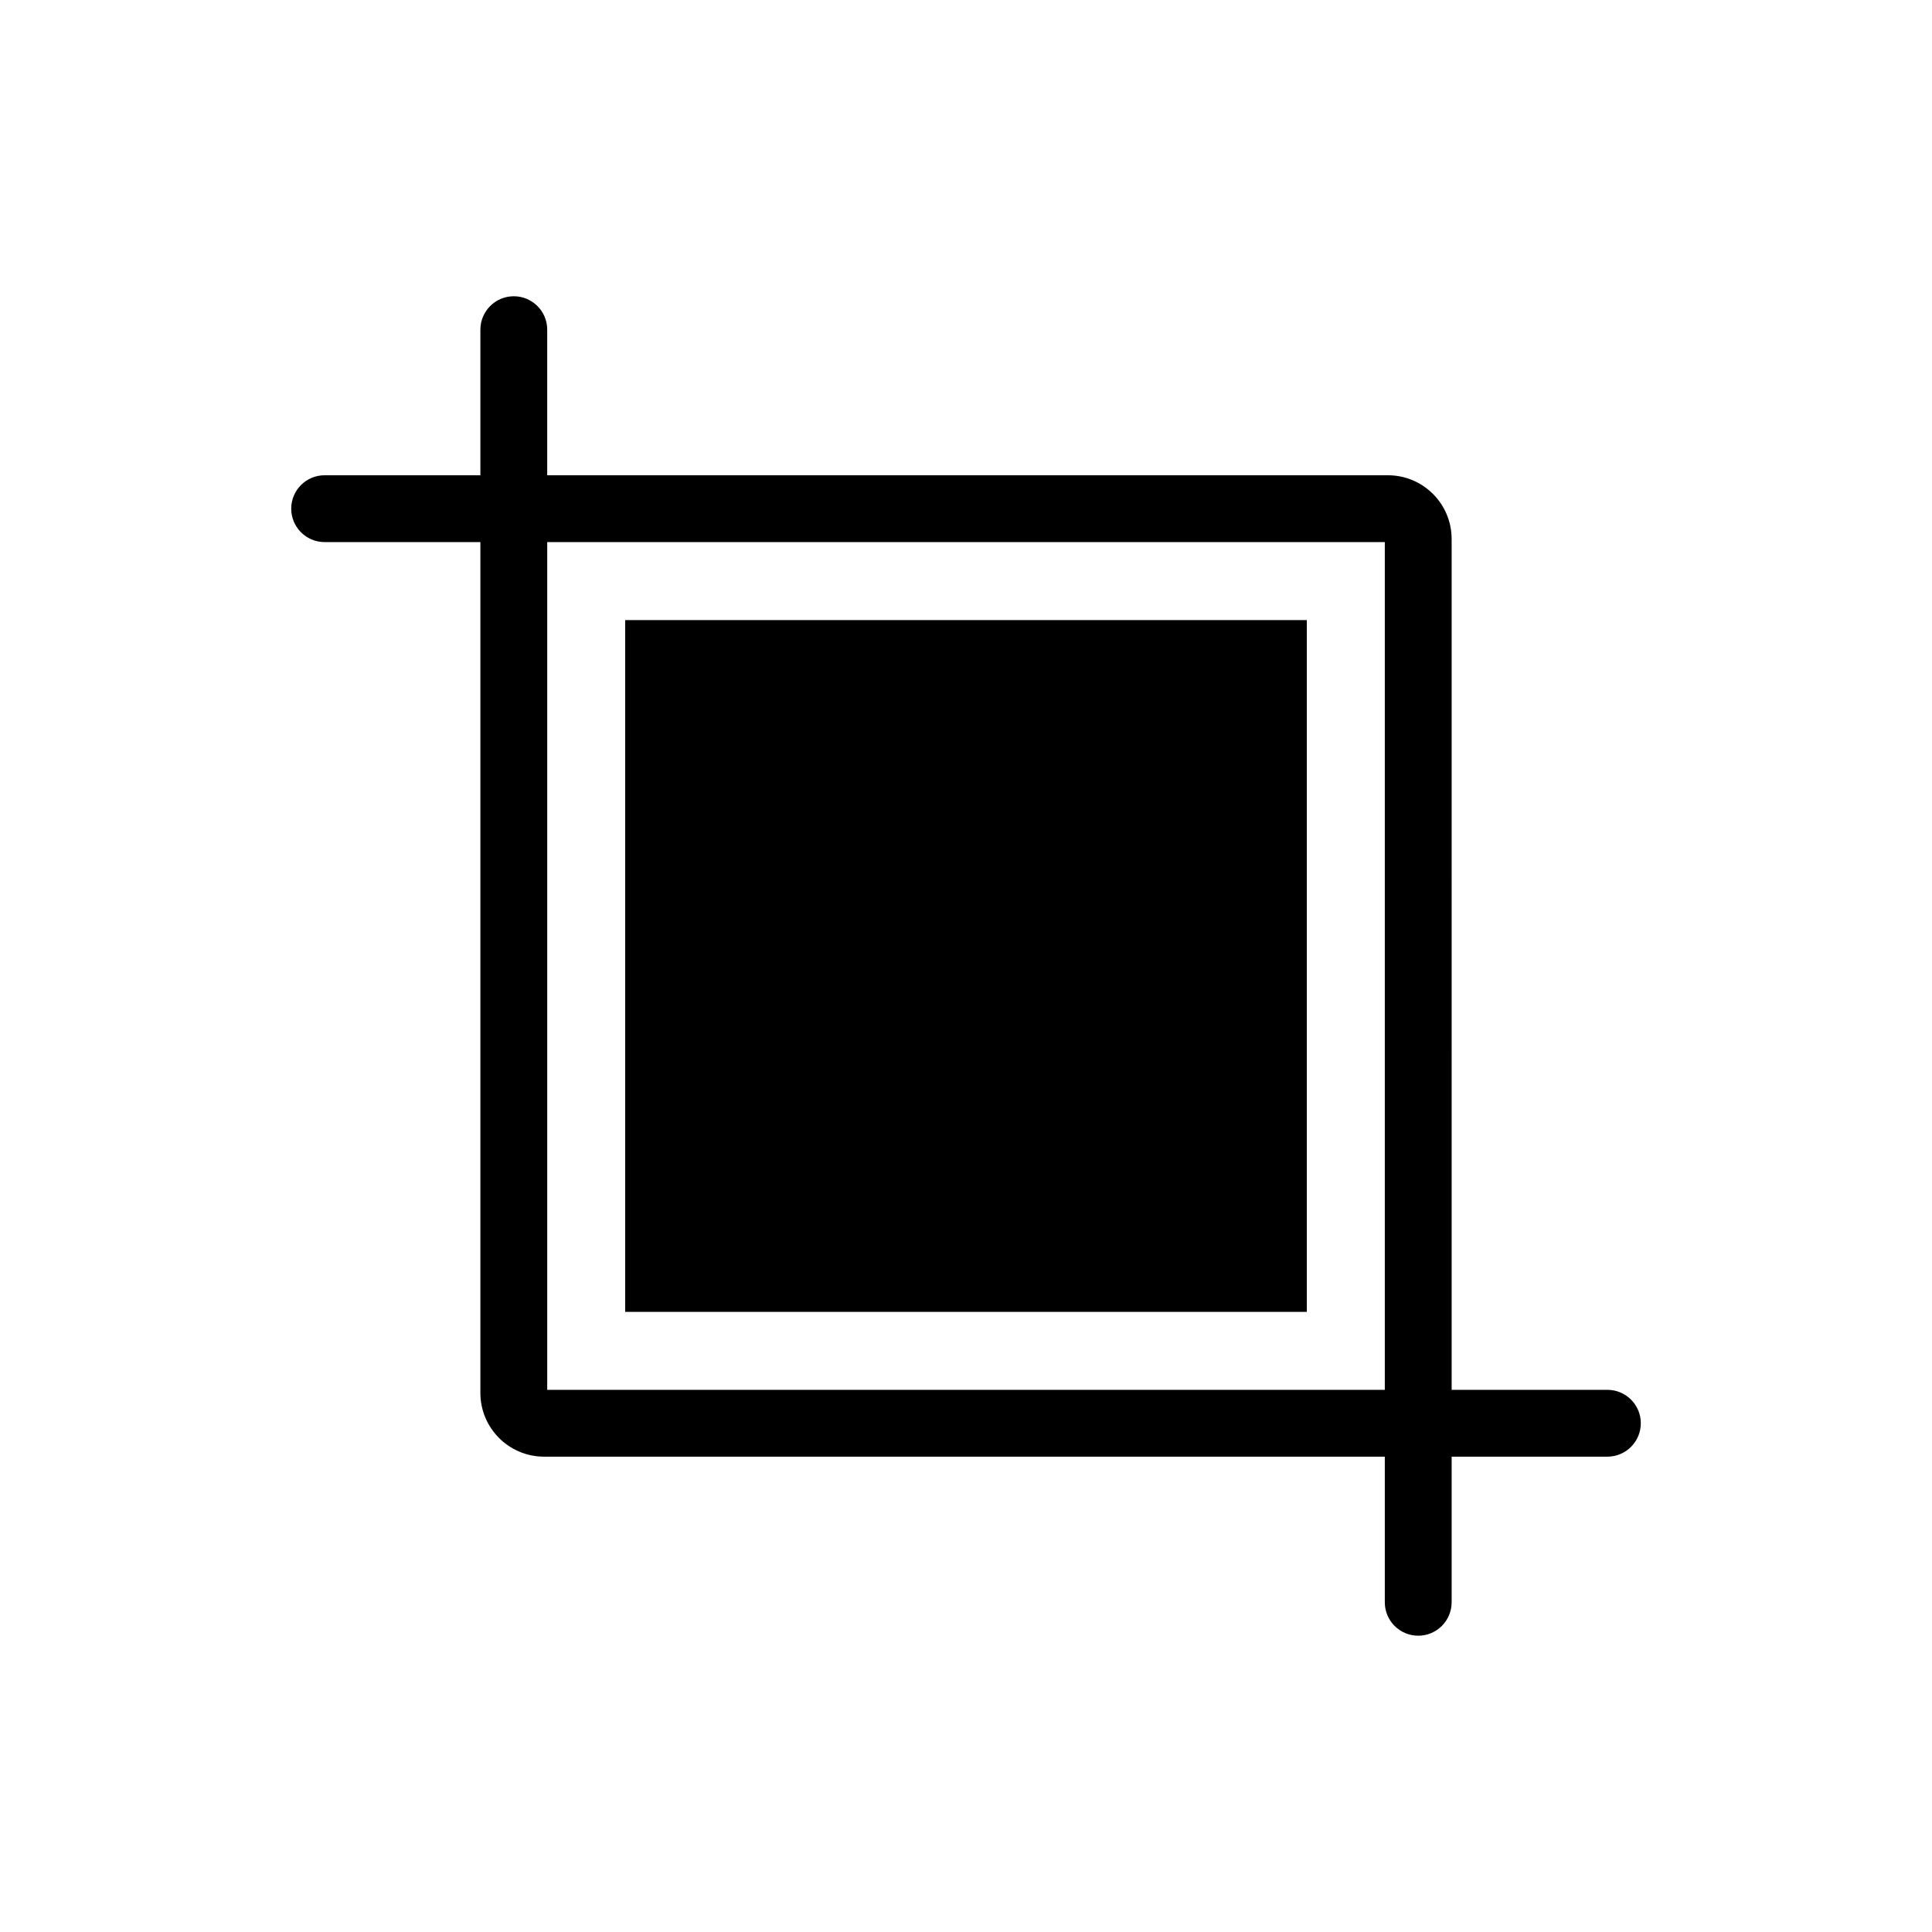
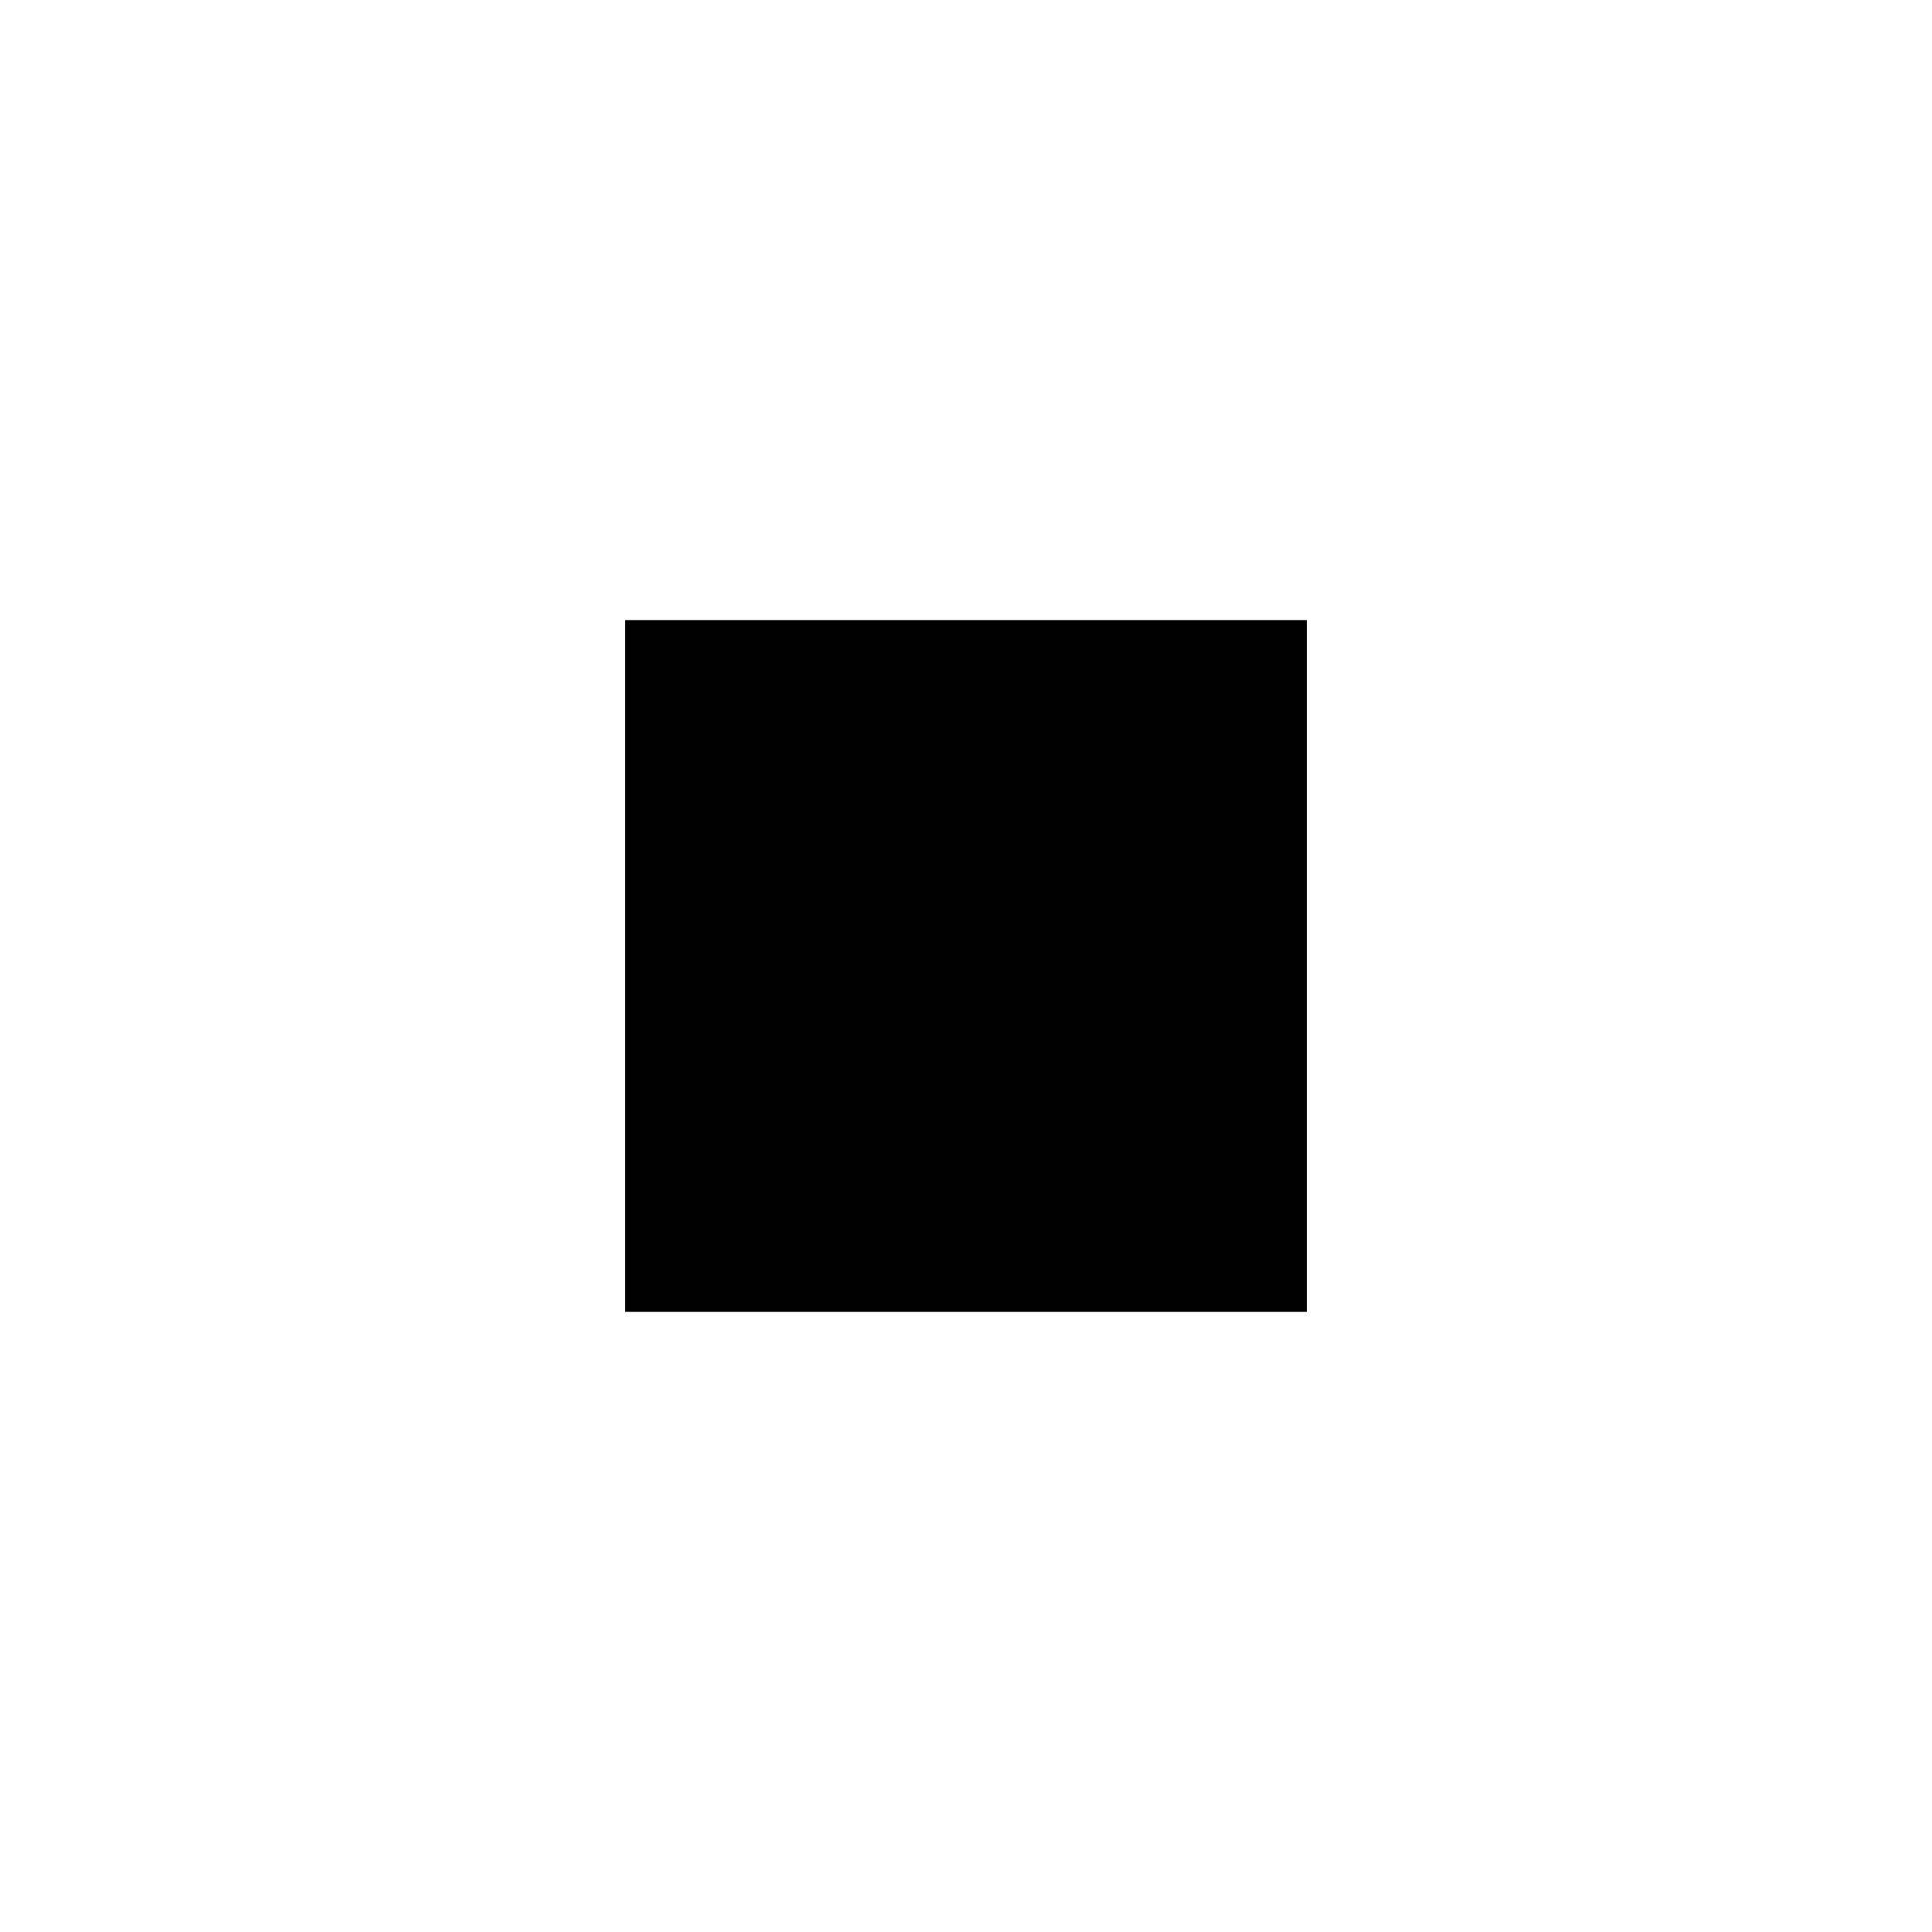
<svg xmlns="http://www.w3.org/2000/svg" fill="#000000" width="800px" height="800px" version="1.1" viewBox="144 144 512 512">
  <g>
    <path d="m309.68 308.33h180.64v183.33h-180.64z" />
-     <path d="m569.98 512.32h-41.277l-0.004-225.48c0-9.328-7.562-16.891-16.891-16.891h-222.79v-38.582c0-4.891-3.965-8.855-8.855-8.855s-8.855 3.965-8.855 8.855v38.582h-41.277c-4.891 0-8.855 3.965-8.855 8.855s3.965 8.855 8.855 8.855h41.277v225.48c0 9.328 7.562 16.891 16.891 16.891h222.79v38.594c0 4.891 3.965 8.855 8.855 8.855s8.855-3.965 8.855-8.855v-38.594h41.277c4.891 0 8.855-3.965 8.855-8.855 0.004-4.891-3.961-8.855-8.852-8.855zm-58.992 0h-221.97v-224.66h221.97z" />
  </g>
</svg>